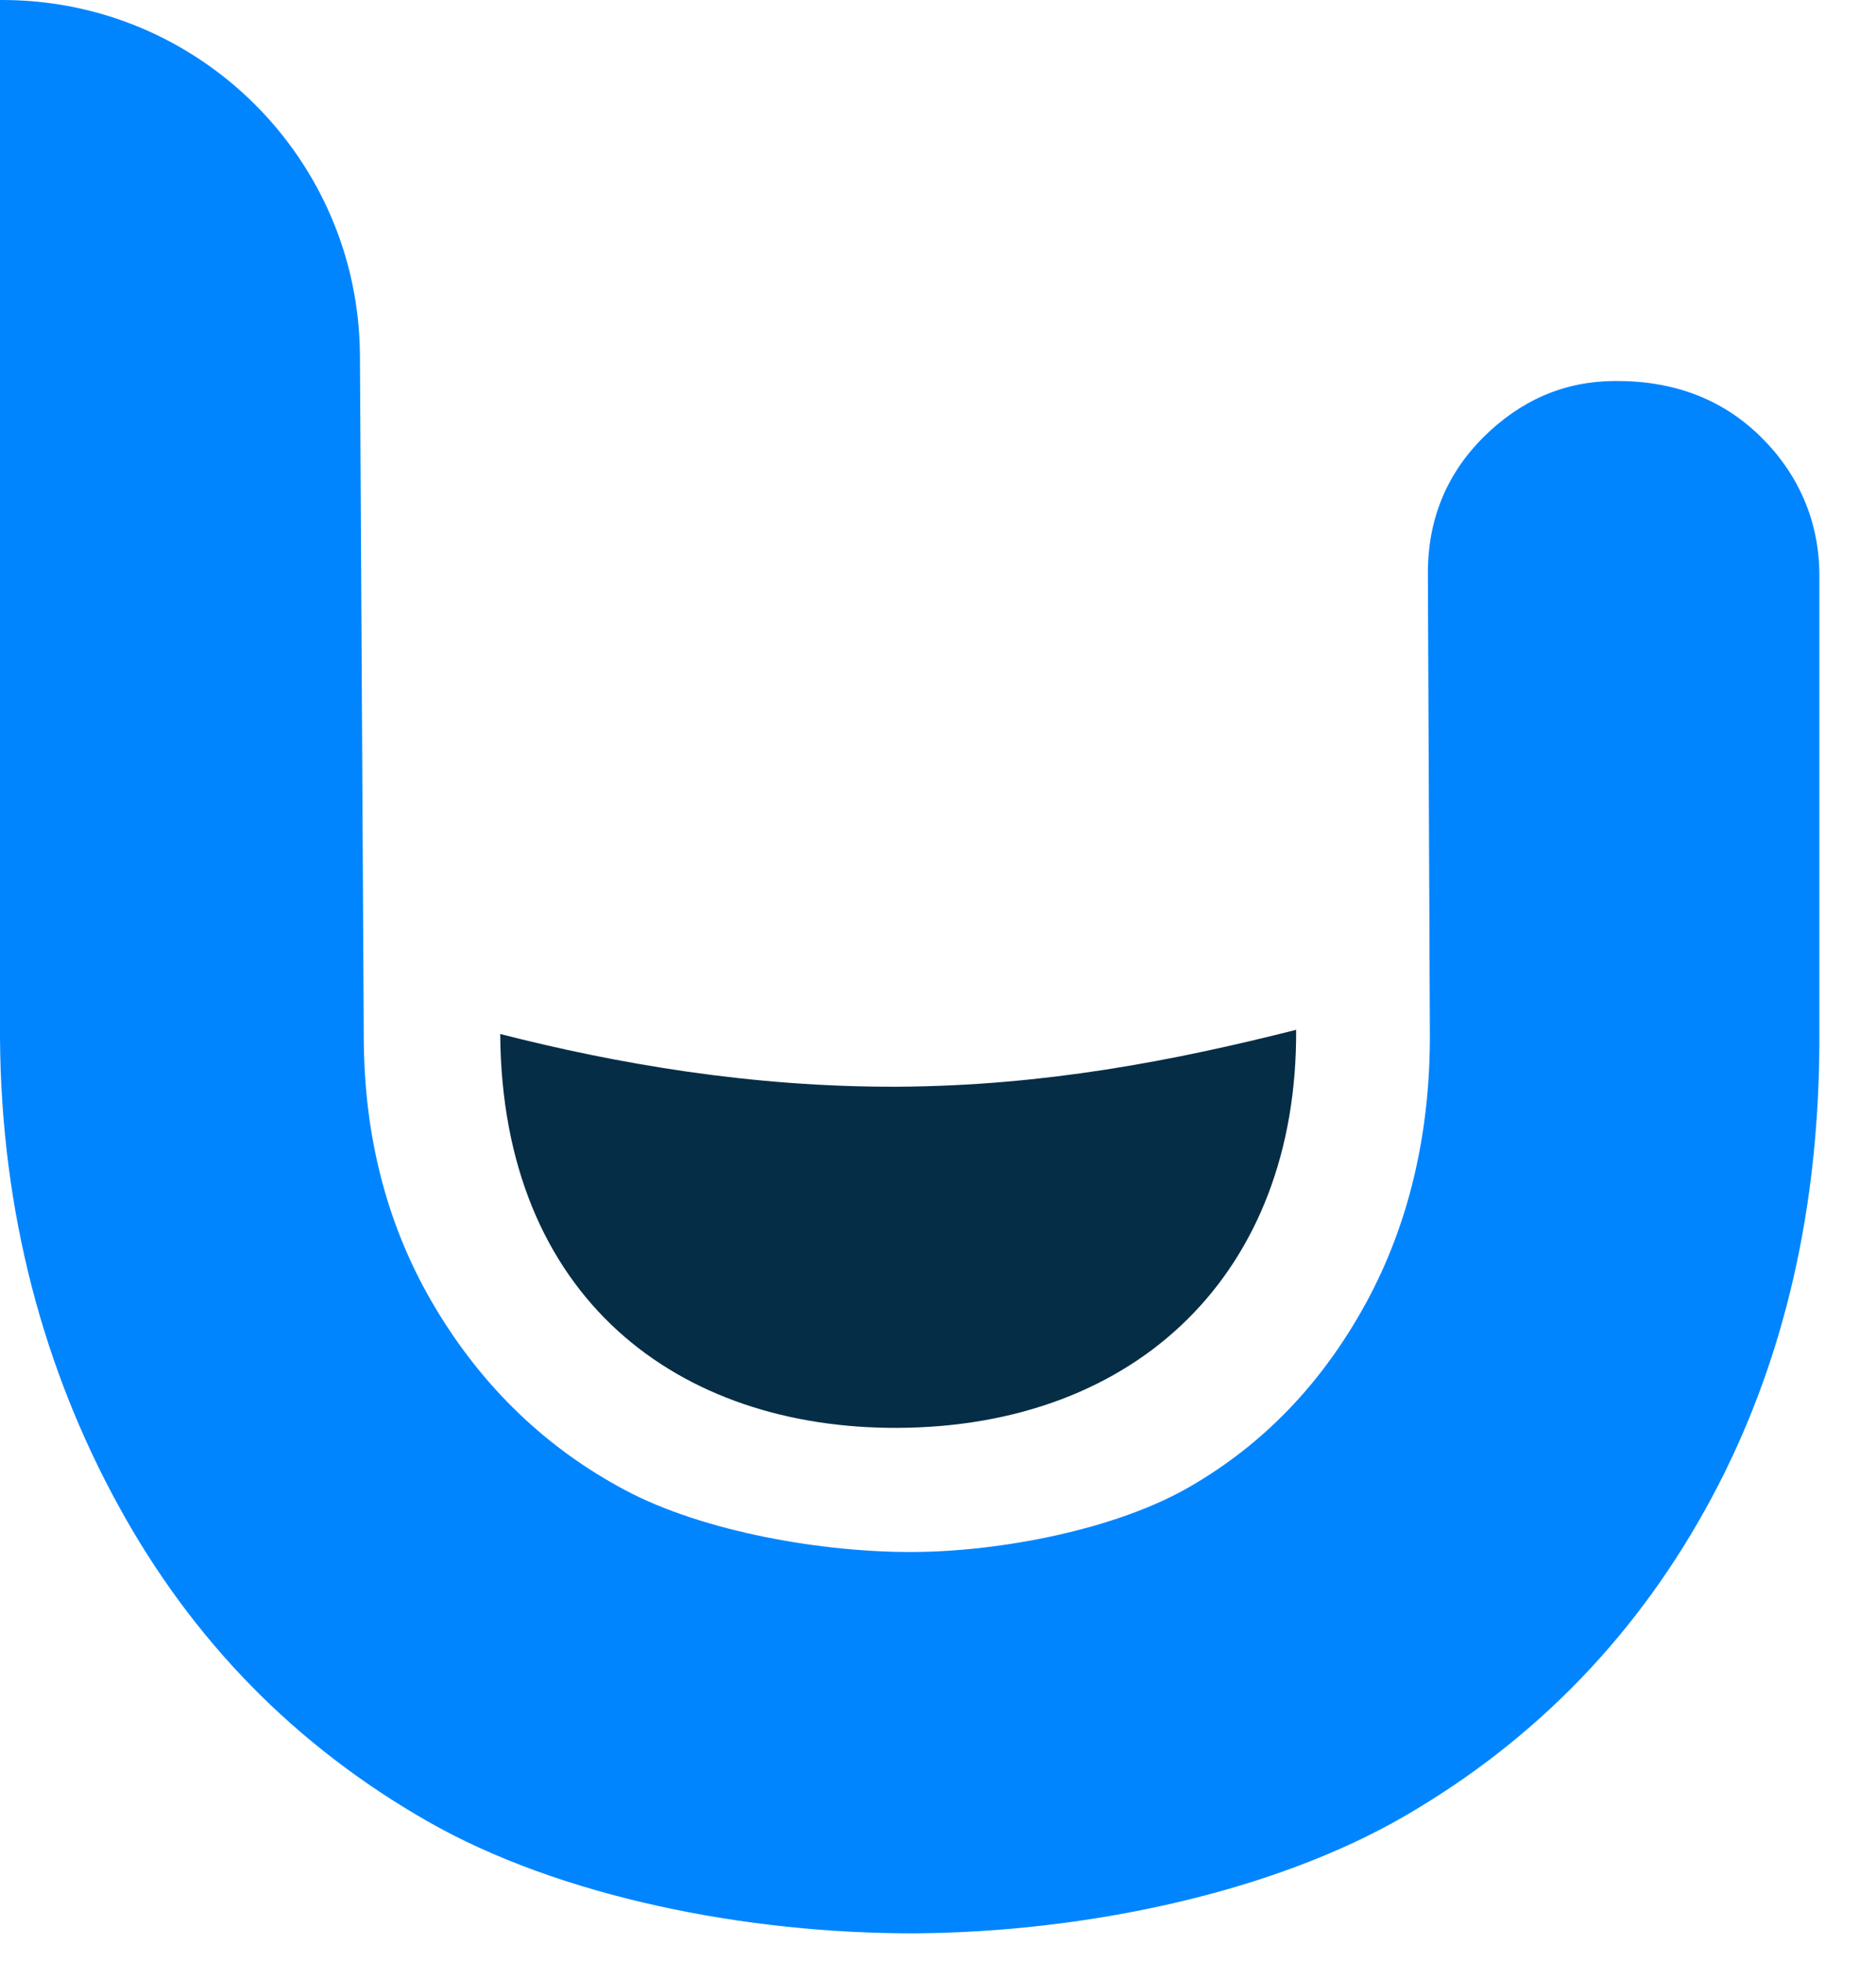
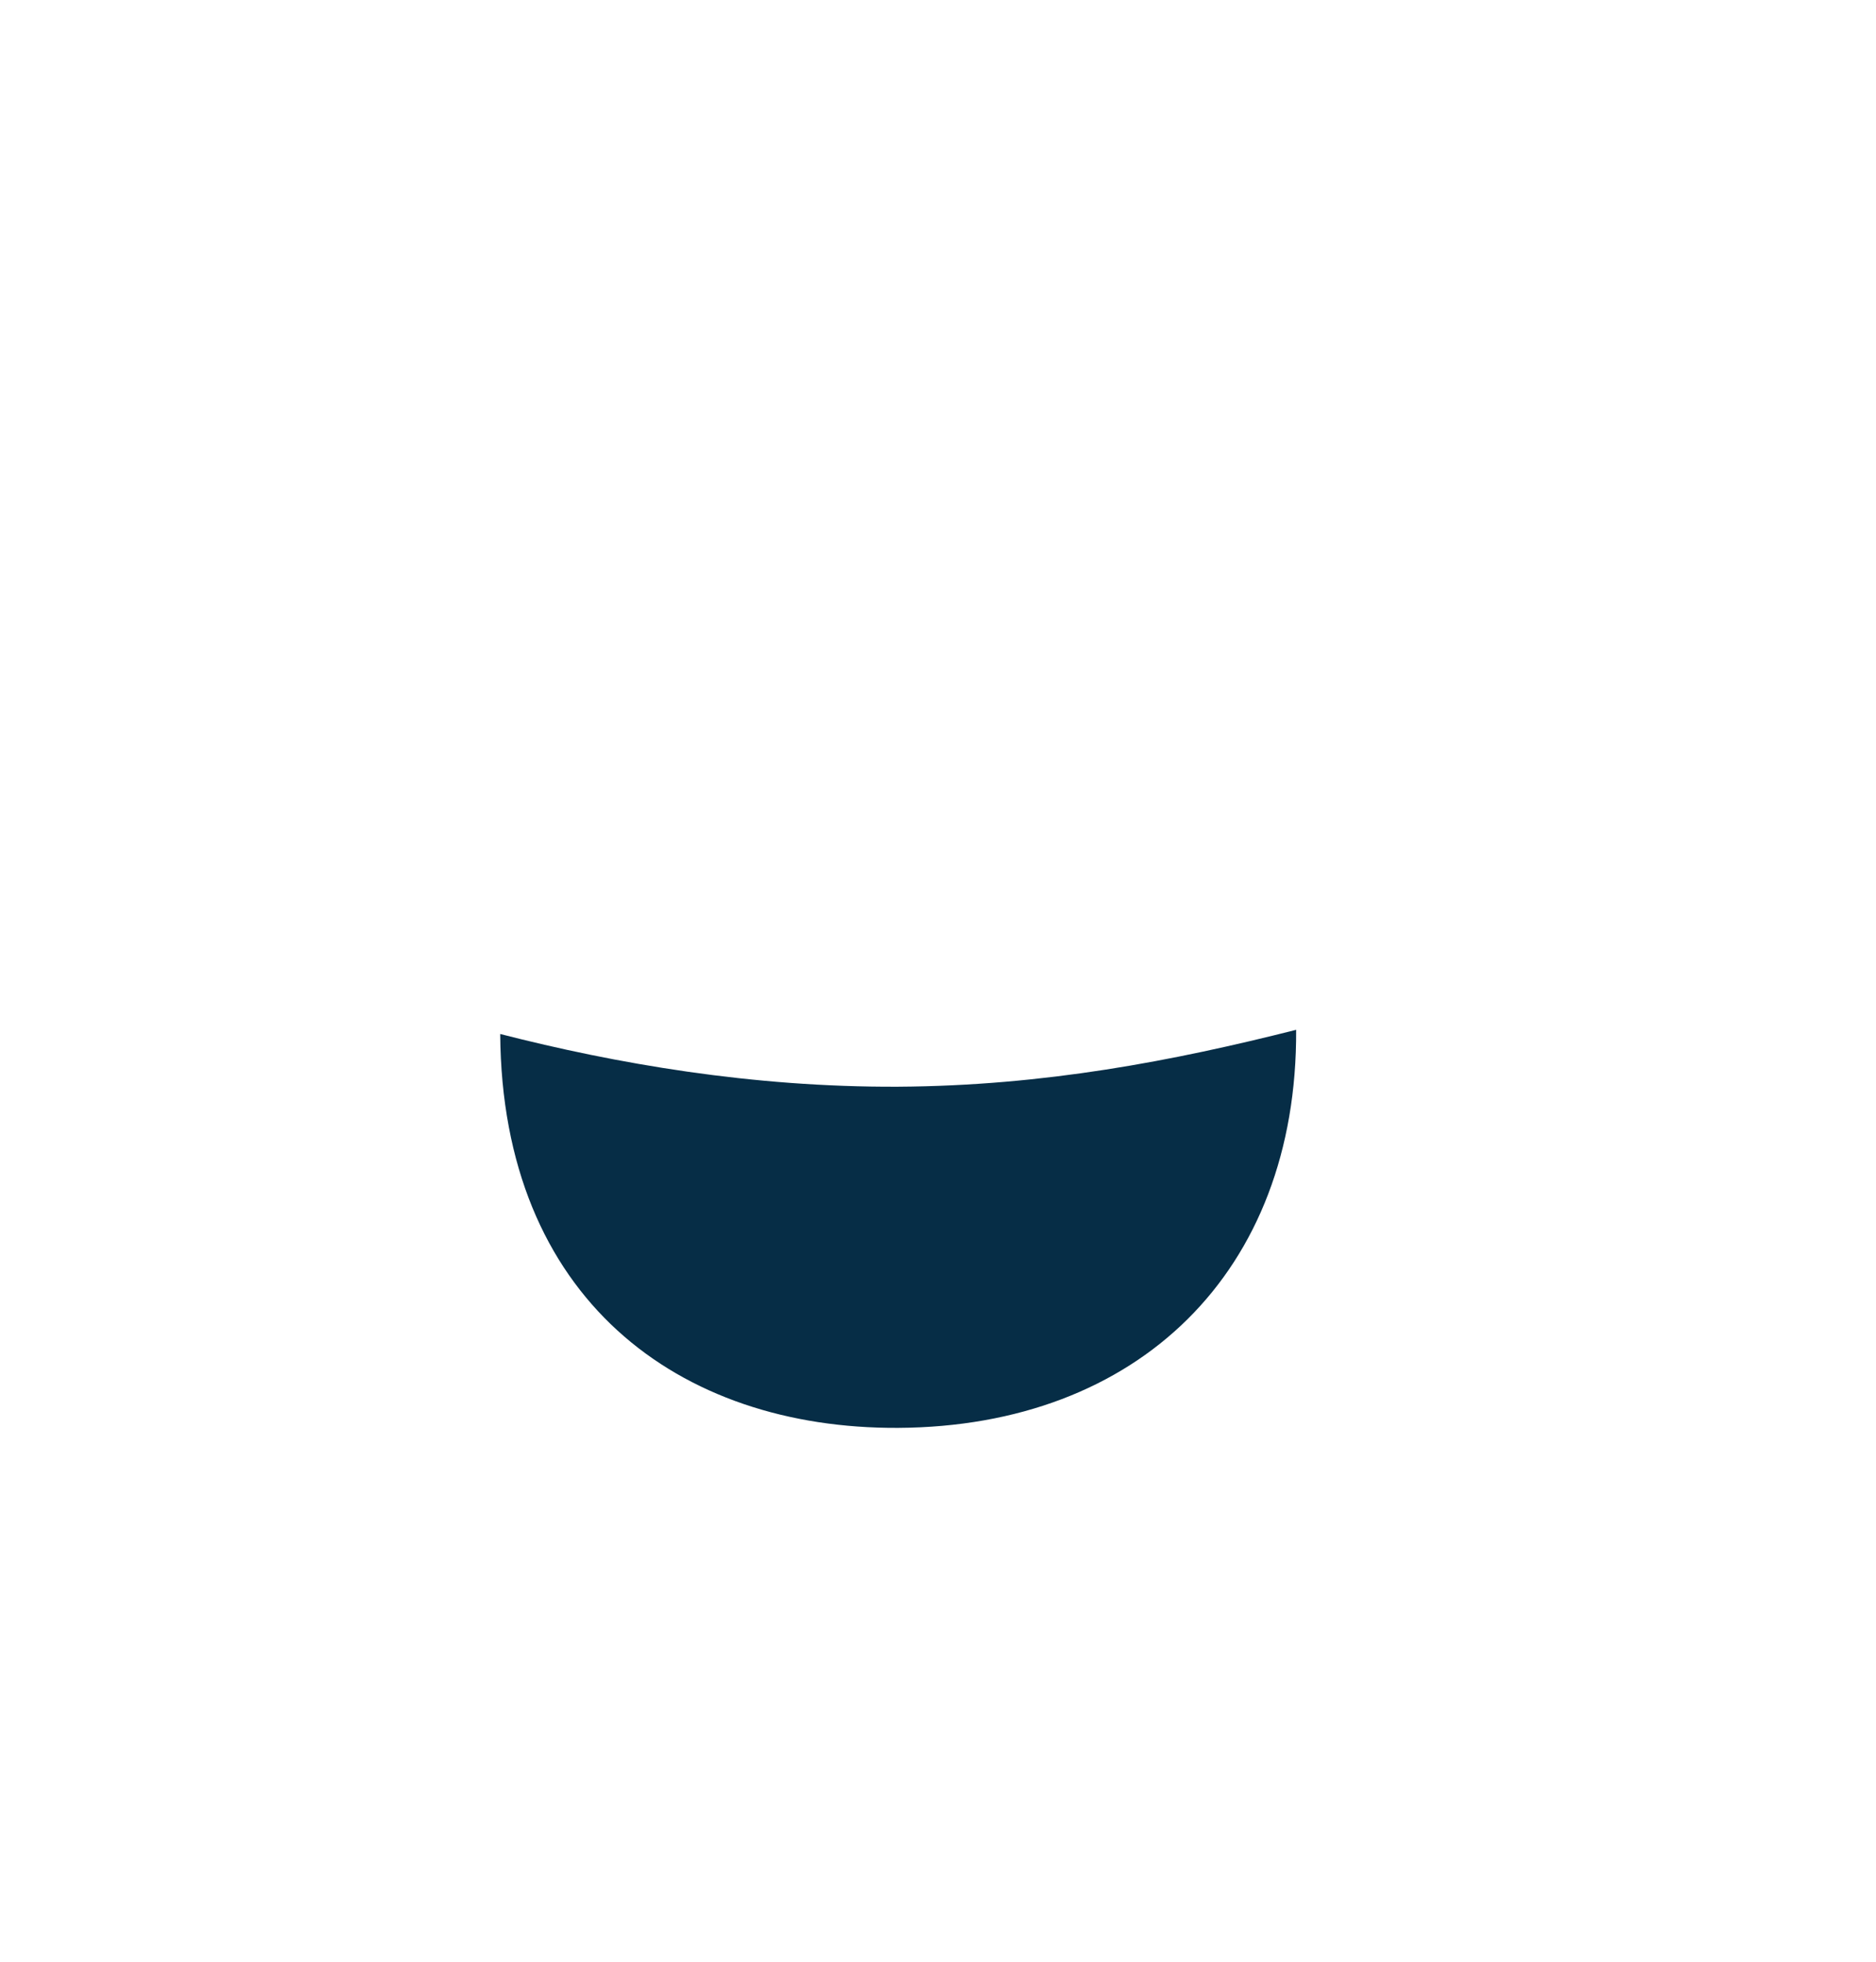
<svg xmlns="http://www.w3.org/2000/svg" width="22" height="23" viewBox="0 0 22 23" fill="none">
-   <path fill-rule="evenodd" clip-rule="evenodd" d="M0.025 0H0V12.163C0.012 14.226 0.52 16.07 1.389 17.653C2.257 19.238 3.465 20.469 5.016 21.355C6.565 22.24 8.756 22.674 10.741 22.667C12.729 22.652 14.92 22.193 16.475 21.291C18.026 20.39 19.227 19.143 20.079 17.549C20.929 15.957 21.349 14.132 21.336 12.07V6.741C21.334 6.096 21.08 5.54 20.634 5.107C20.189 4.677 19.626 4.462 18.938 4.467C18.349 4.469 17.835 4.69 17.395 5.127C16.958 5.564 16.738 6.104 16.745 6.749L16.768 12.074C16.779 13.266 16.527 14.348 16.017 15.281C15.506 16.215 14.818 16.933 13.949 17.433C13.081 17.936 11.724 18.191 10.718 18.196C9.662 18.204 8.253 17.962 7.331 17.471C6.408 16.98 5.667 16.27 5.11 15.342C4.553 14.415 4.269 13.356 4.266 12.164L4.221 4.167C4.207 1.862 2.334 0 0.027 0H0.025Z" fill="#0085FF" />
  <path fill-rule="evenodd" clip-rule="evenodd" d="M5.866 12.123C5.887 15.223 7.957 16.754 10.533 16.741C13.344 16.725 15.215 14.915 15.2 12.074C13.763 12.437 12.248 12.731 10.533 12.741C8.817 12.749 7.222 12.47 5.866 12.123Z" fill="#062D46" />
</svg>